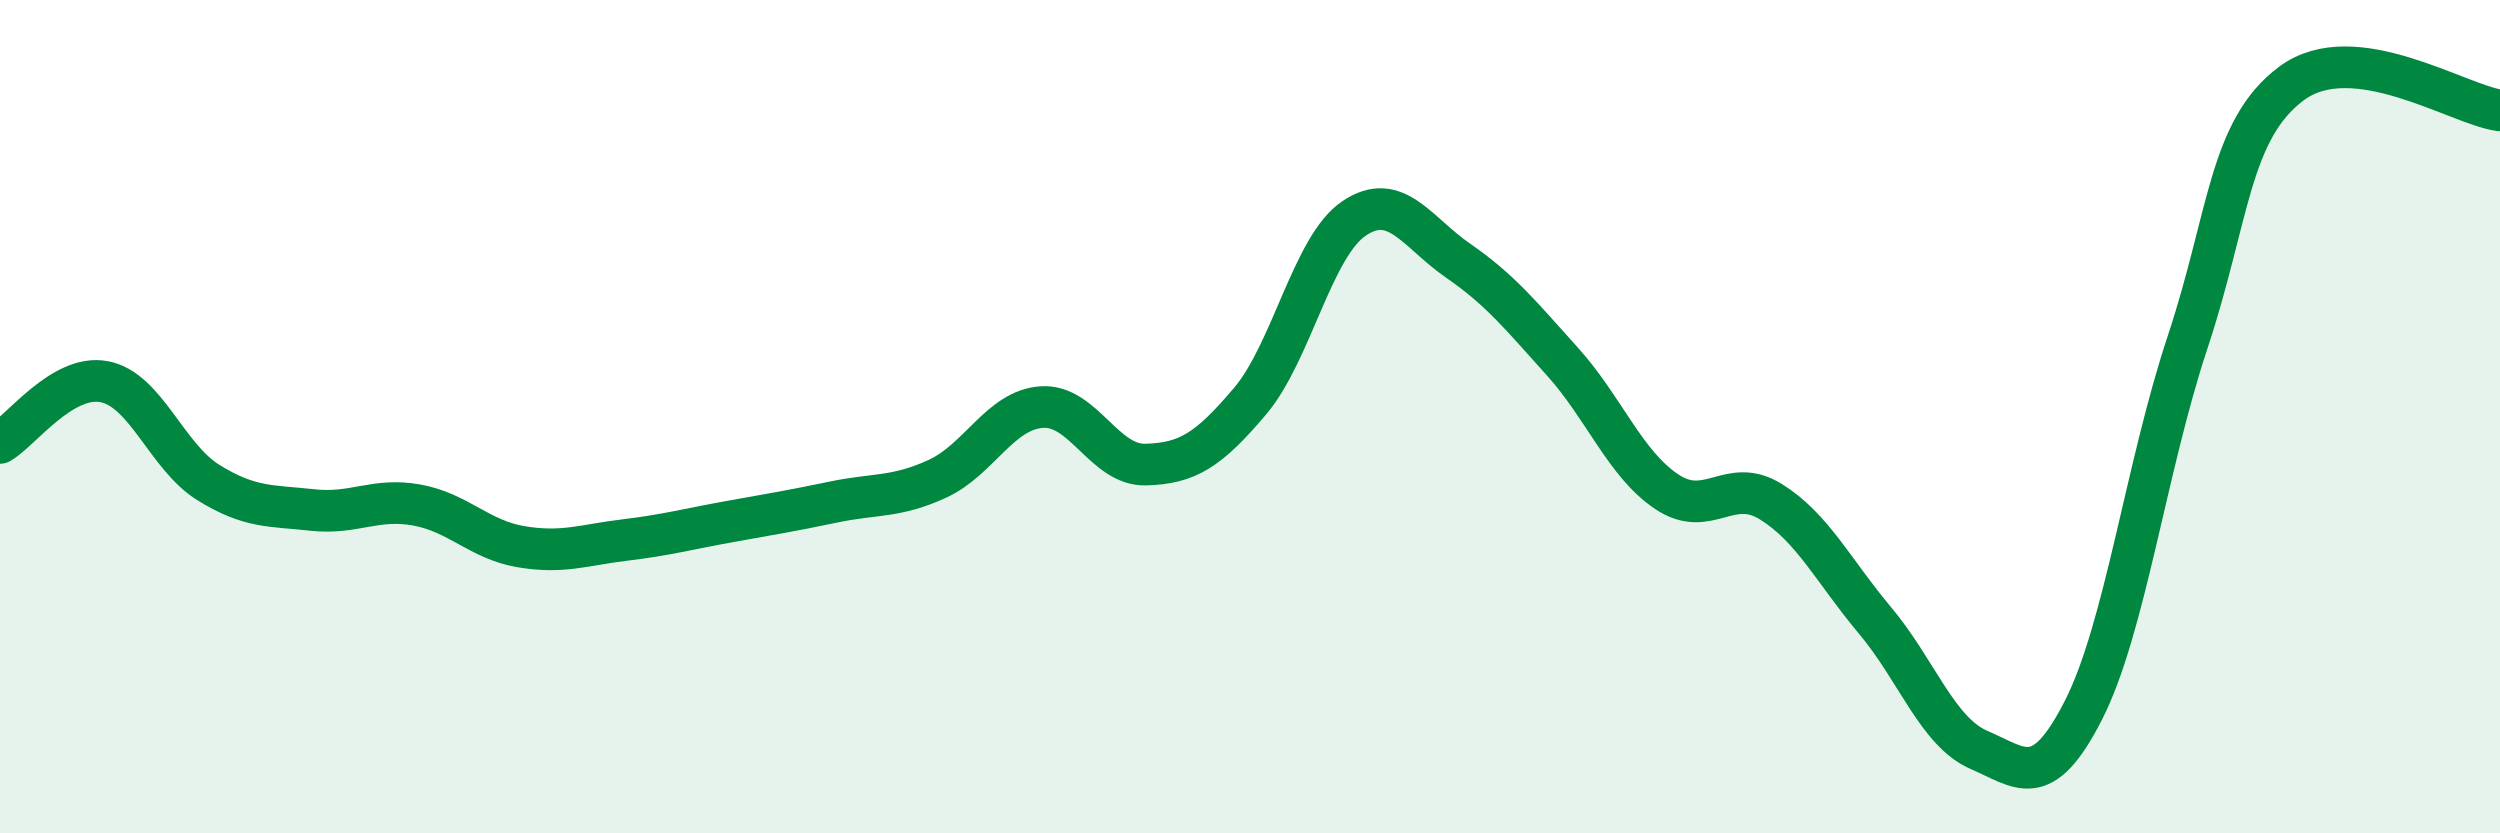
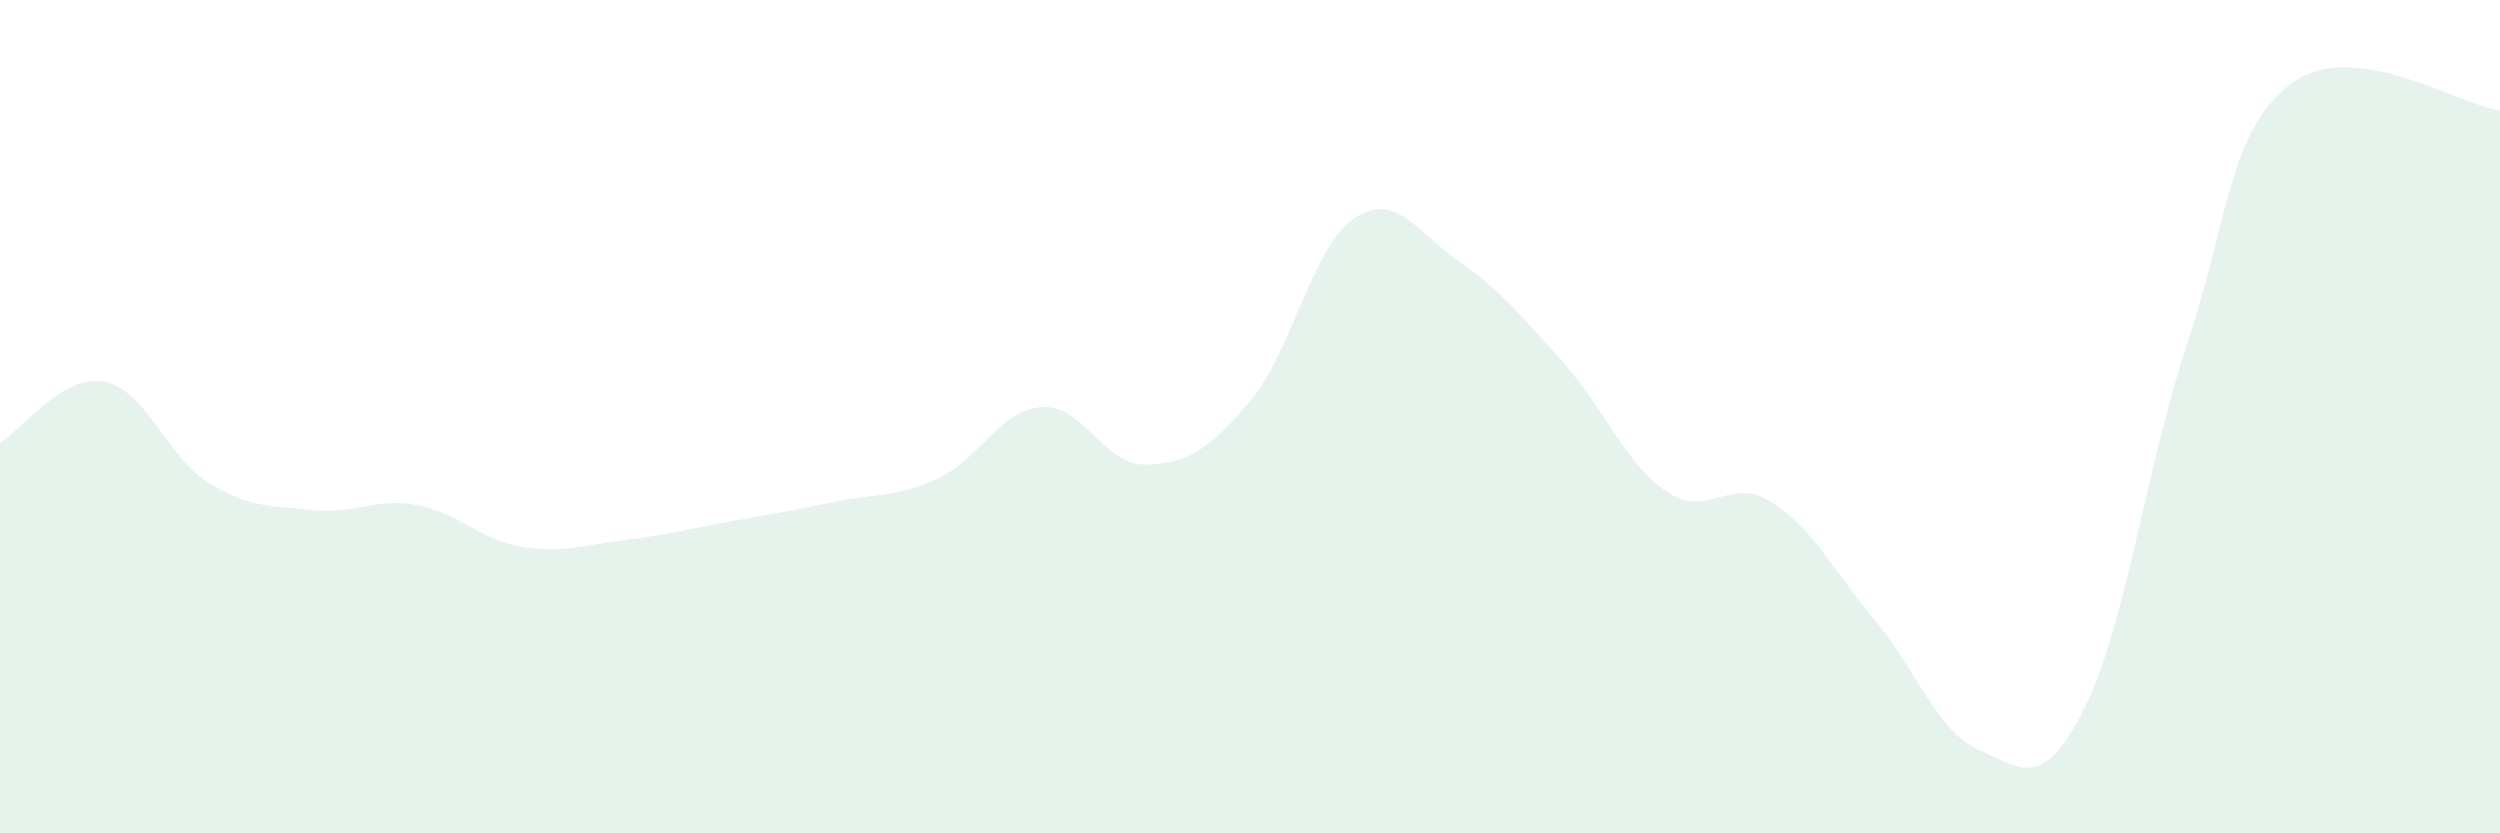
<svg xmlns="http://www.w3.org/2000/svg" width="60" height="20" viewBox="0 0 60 20">
  <path d="M 0,10.63 C 0.5,10.34 1.5,8.97 2.5,9.16 C 3.5,9.35 4,10.96 5,11.58 C 6,12.2 6.5,12.13 7.5,12.24 C 8.5,12.35 9,11.94 10,12.12 C 11,12.3 11.5,12.95 12.5,13.12 C 13.5,13.29 14,13.08 15,12.96 C 16,12.84 16.5,12.7 17.5,12.52 C 18.5,12.34 19,12.26 20,12.05 C 21,11.84 21.5,11.95 22.5,11.49 C 23.5,11.03 24,9.84 25,9.77 C 26,9.7 26.5,11.18 27.5,11.15 C 28.5,11.12 29,10.81 30,9.63 C 31,8.45 31.5,5.91 32.5,5.24 C 33.5,4.57 34,5.57 35,6.26 C 36,6.95 36.5,7.57 37.5,8.68 C 38.5,9.79 39,11.13 40,11.8 C 41,12.47 41.5,11.42 42.5,12.04 C 43.5,12.66 44,13.7 45,14.89 C 46,16.08 46.5,17.57 47.5,18 C 48.5,18.43 49,19.01 50,17.05 C 51,15.09 51.5,11.23 52.5,8.22 C 53.5,5.21 53.5,3.11 55,2 C 56.5,0.89 59,2.52 60,2.65L60 20L0 20Z" fill="#008740" opacity="0.1" stroke-linecap="round" stroke-linejoin="round" />
-   <path d="M 0,10.63 C 0.5,10.34 1.5,8.97 2.5,9.16 C 3.5,9.35 4,10.96 5,11.58 C 6,12.2 6.5,12.13 7.5,12.24 C 8.5,12.35 9,11.94 10,12.12 C 11,12.3 11.5,12.95 12.5,13.12 C 13.5,13.29 14,13.08 15,12.96 C 16,12.84 16.5,12.7 17.5,12.52 C 18.5,12.34 19,12.26 20,12.05 C 21,11.84 21.5,11.95 22.5,11.49 C 23.5,11.03 24,9.84 25,9.77 C 26,9.7 26.5,11.18 27.5,11.15 C 28.5,11.12 29,10.81 30,9.63 C 31,8.45 31.5,5.91 32.5,5.24 C 33.5,4.57 34,5.57 35,6.26 C 36,6.95 36.5,7.57 37.5,8.68 C 38.5,9.79 39,11.13 40,11.8 C 41,12.47 41.5,11.42 42.5,12.04 C 43.5,12.66 44,13.7 45,14.89 C 46,16.08 46.5,17.57 47.5,18 C 48.5,18.43 49,19.01 50,17.05 C 51,15.09 51.5,11.23 52.5,8.22 C 53.5,5.21 53.5,3.11 55,2 C 56.5,0.89 59,2.52 60,2.65" stroke="#008740" stroke-width="1" fill="none" stroke-linecap="round" stroke-linejoin="round" />
</svg>